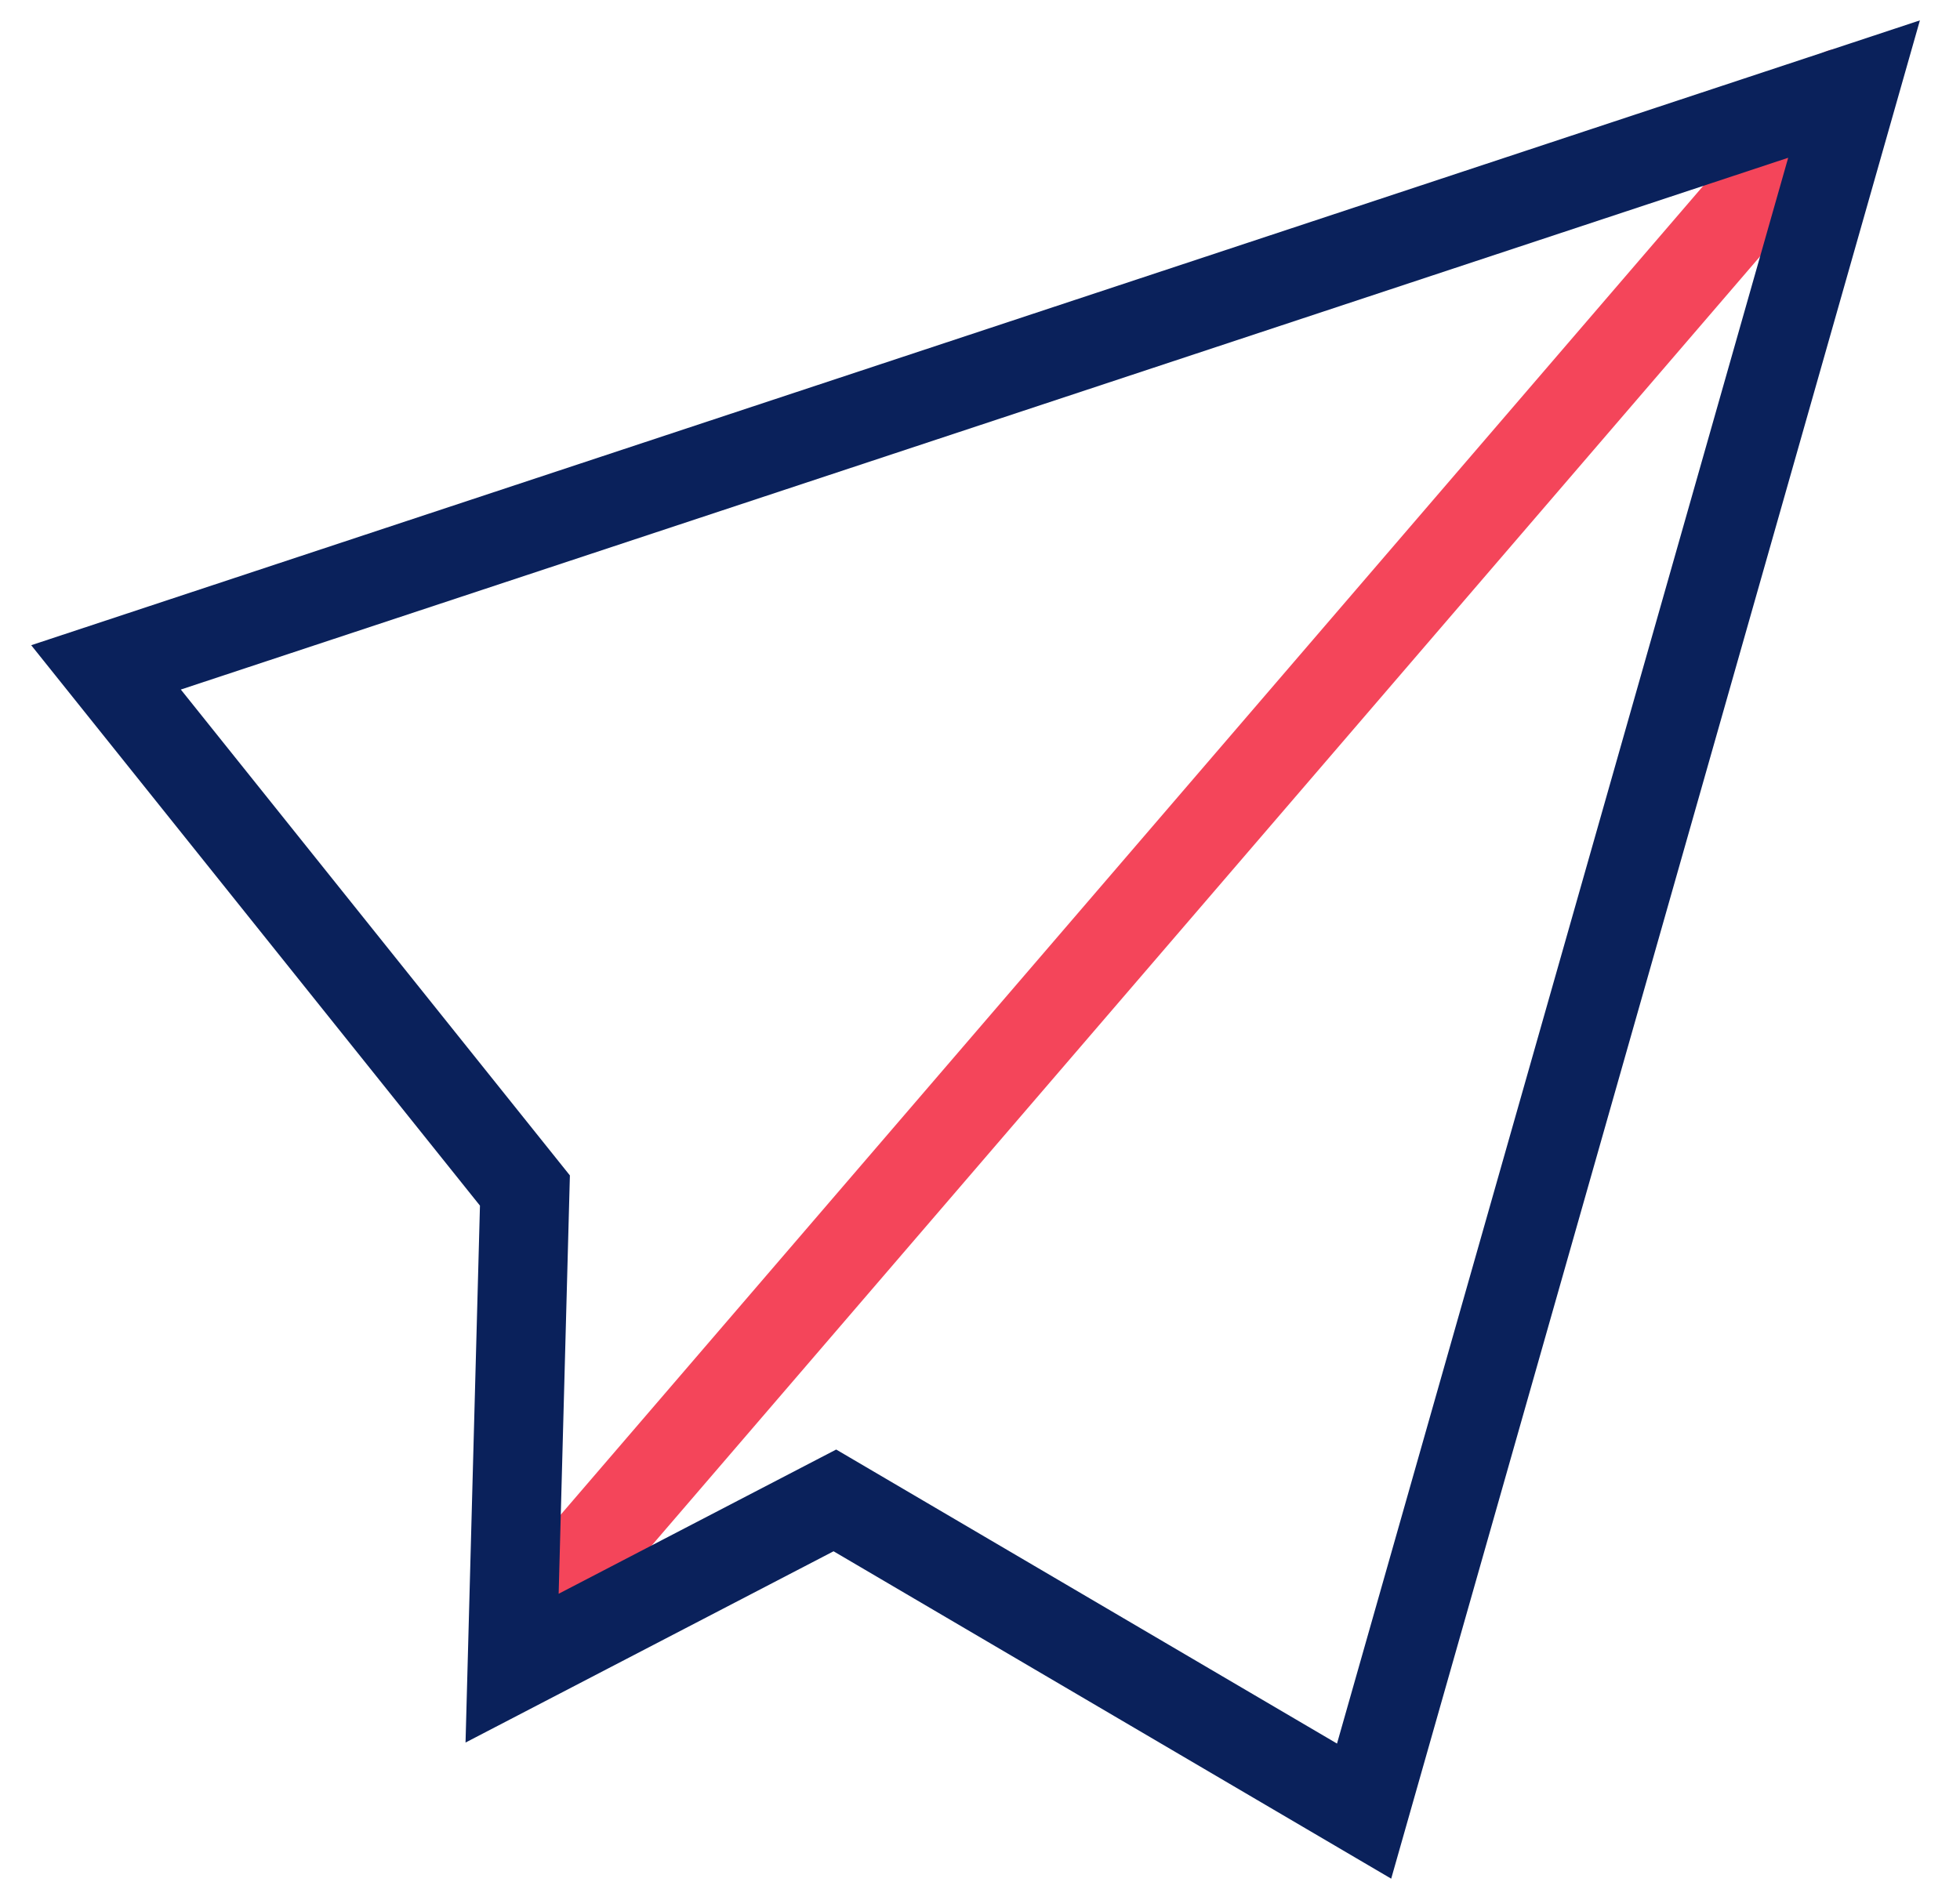
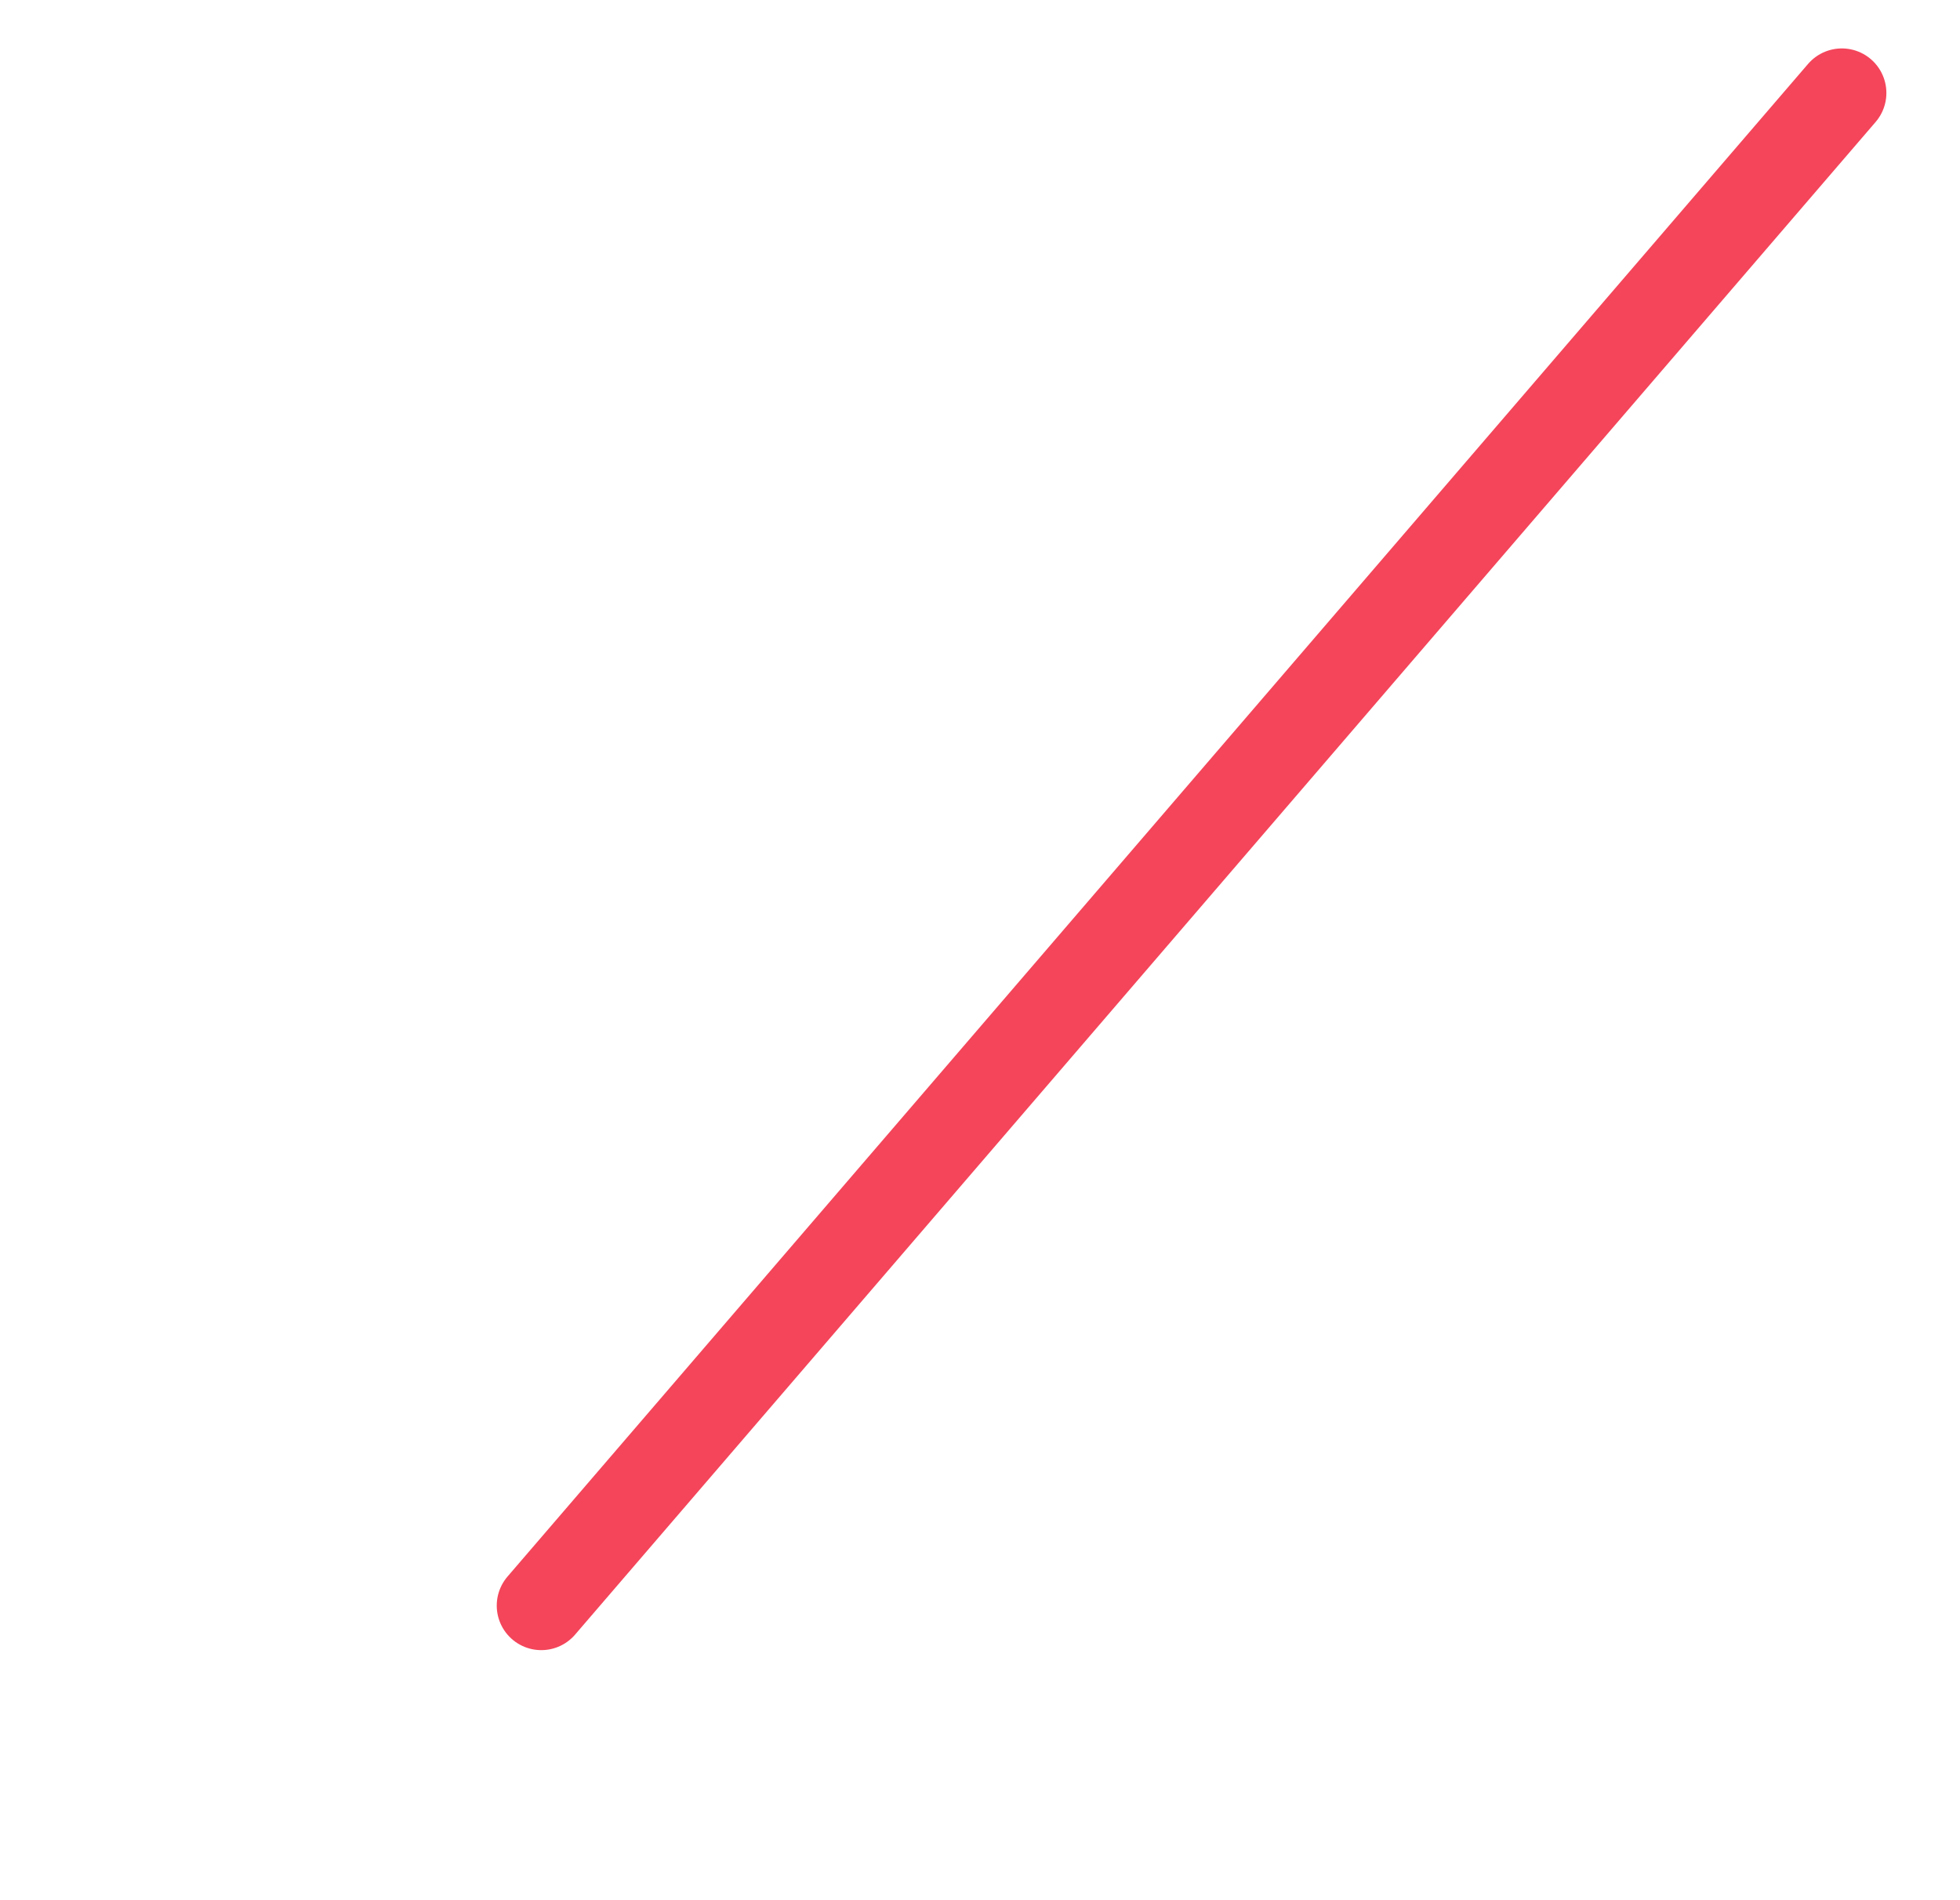
<svg xmlns="http://www.w3.org/2000/svg" width="66" height="64" viewBox="0 0 66 64" fill="none">
  <path d="M62.021 3.131L18.227 54.078" stroke="#F4455A" stroke-width="3" stroke-linecap="round" stroke-linejoin="round" />
-   <path d="M28.113 50.535L45.934 61L62.432 3L3.57 22.478L17.676 40.098L17.244 56.185L28.113 50.535Z" stroke="#0A215B" stroke-width="3" stroke-linecap="round" />
</svg>